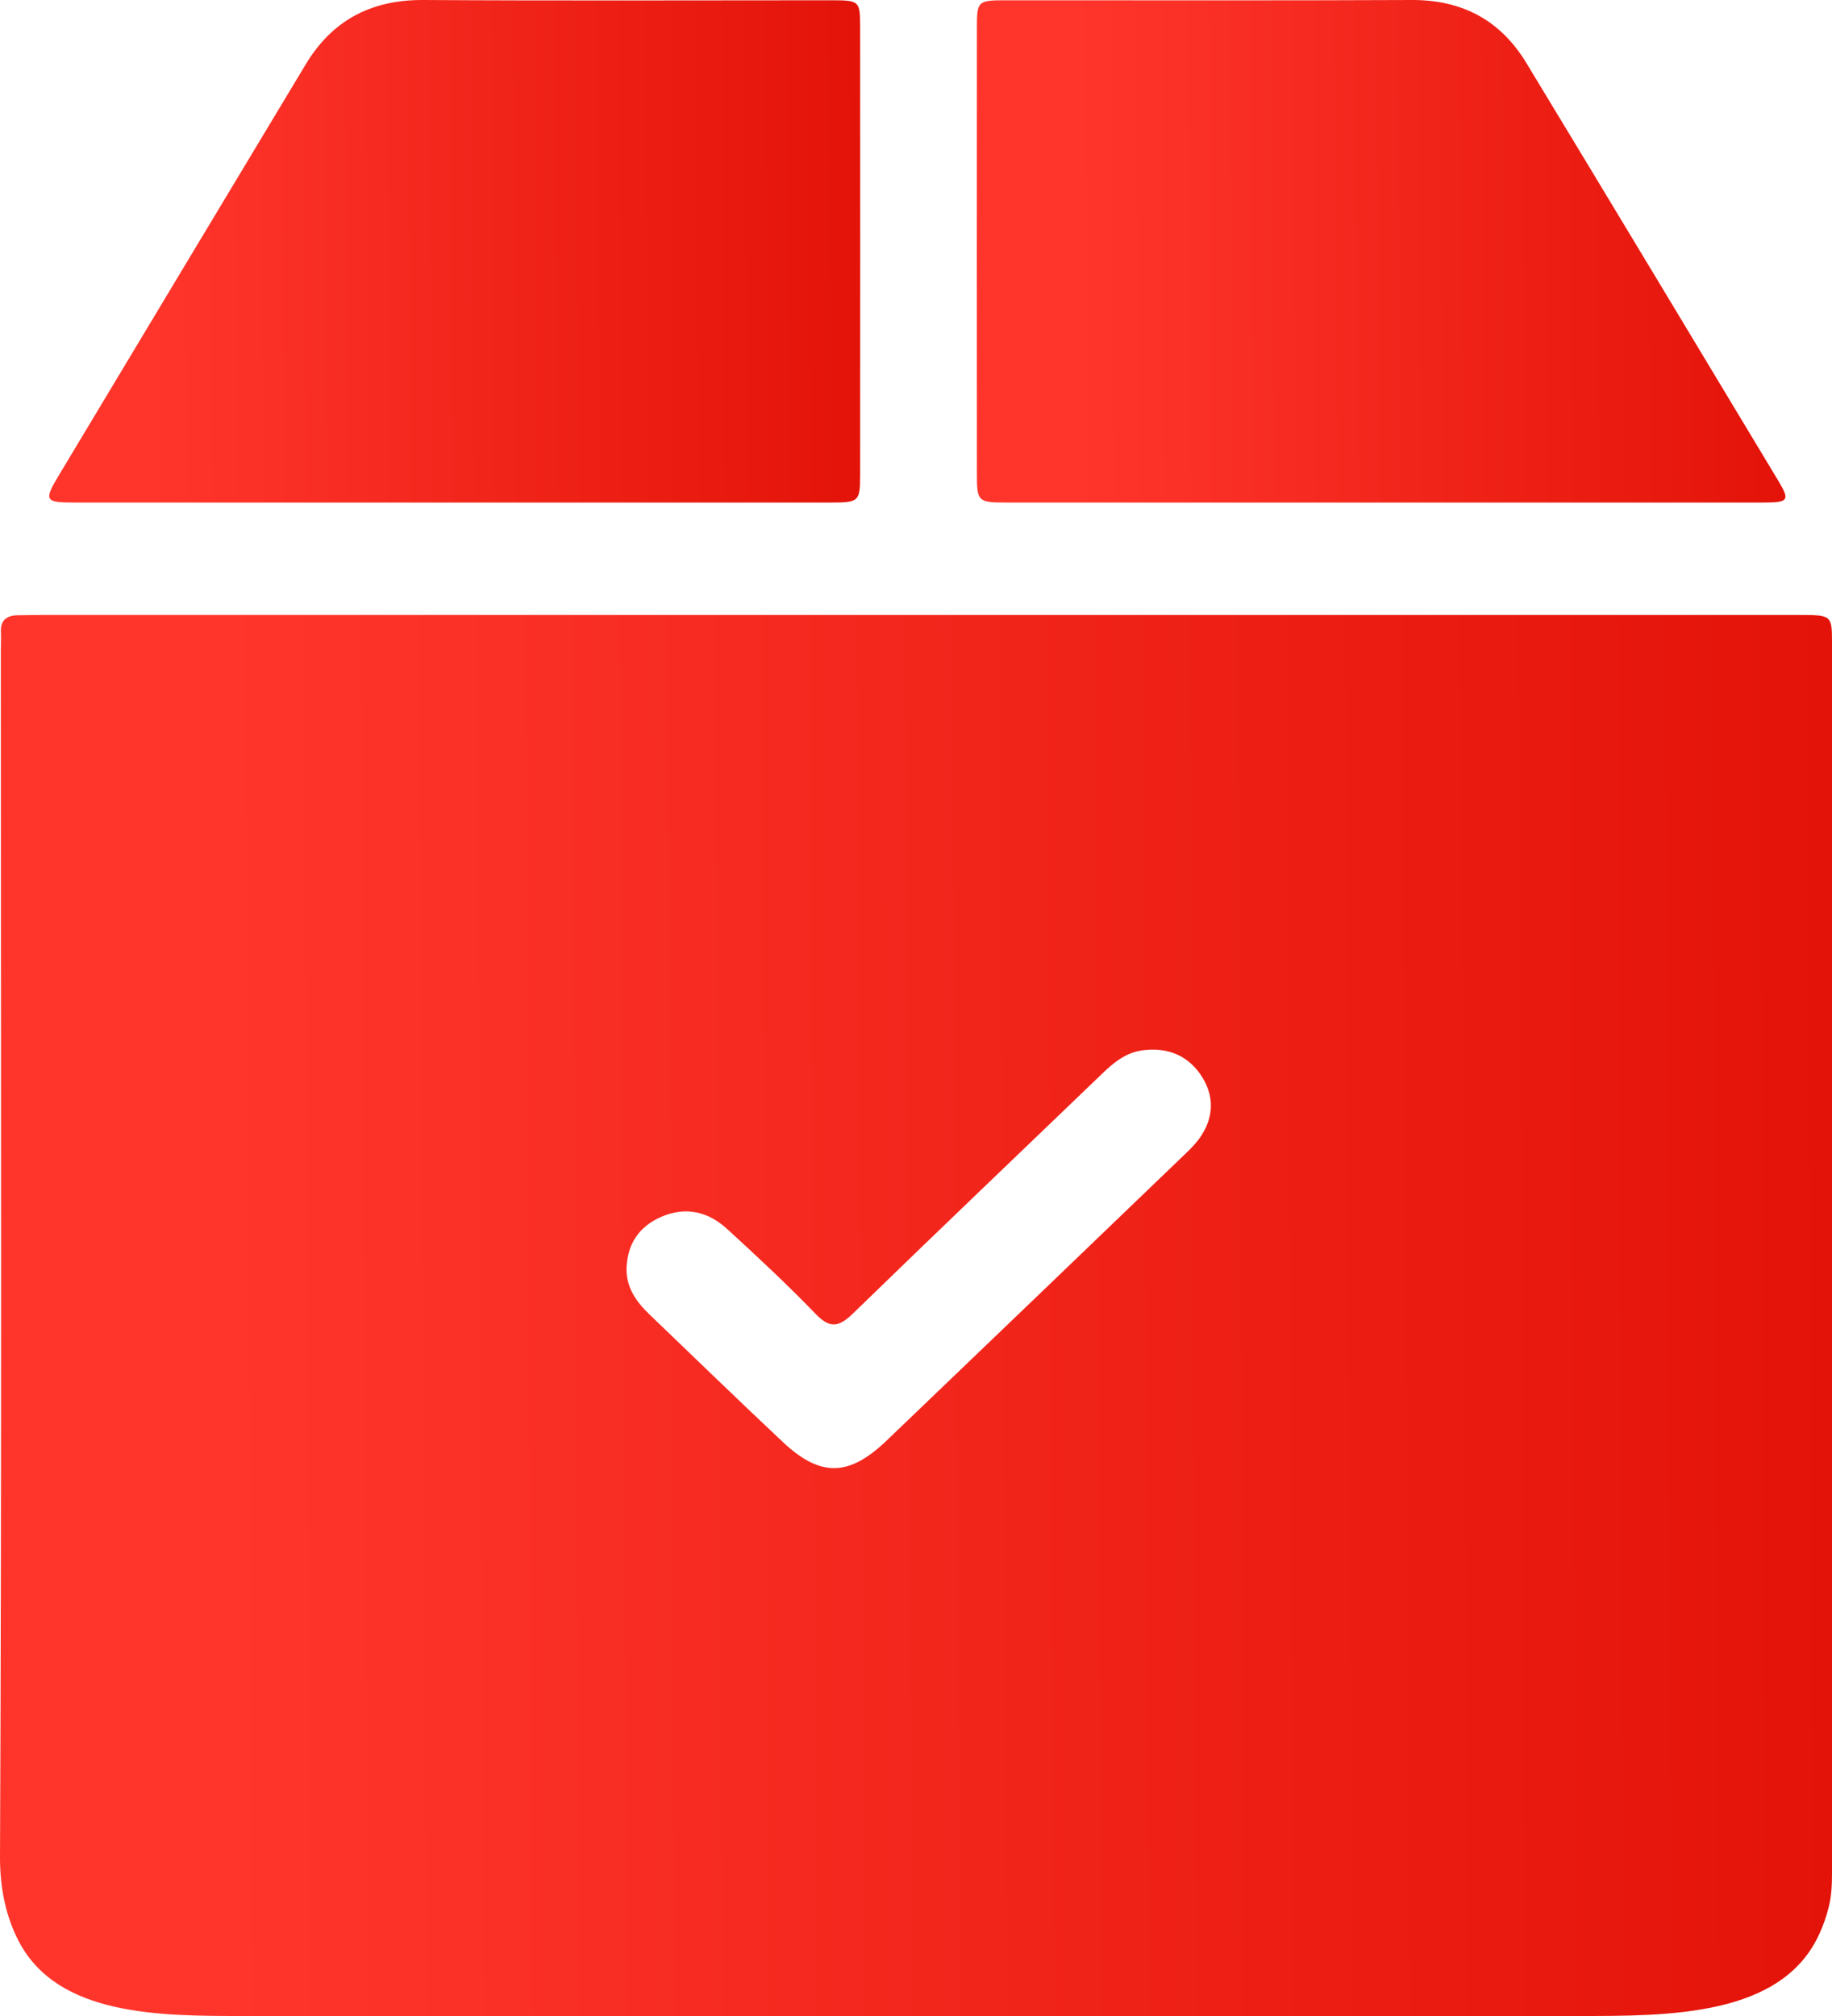
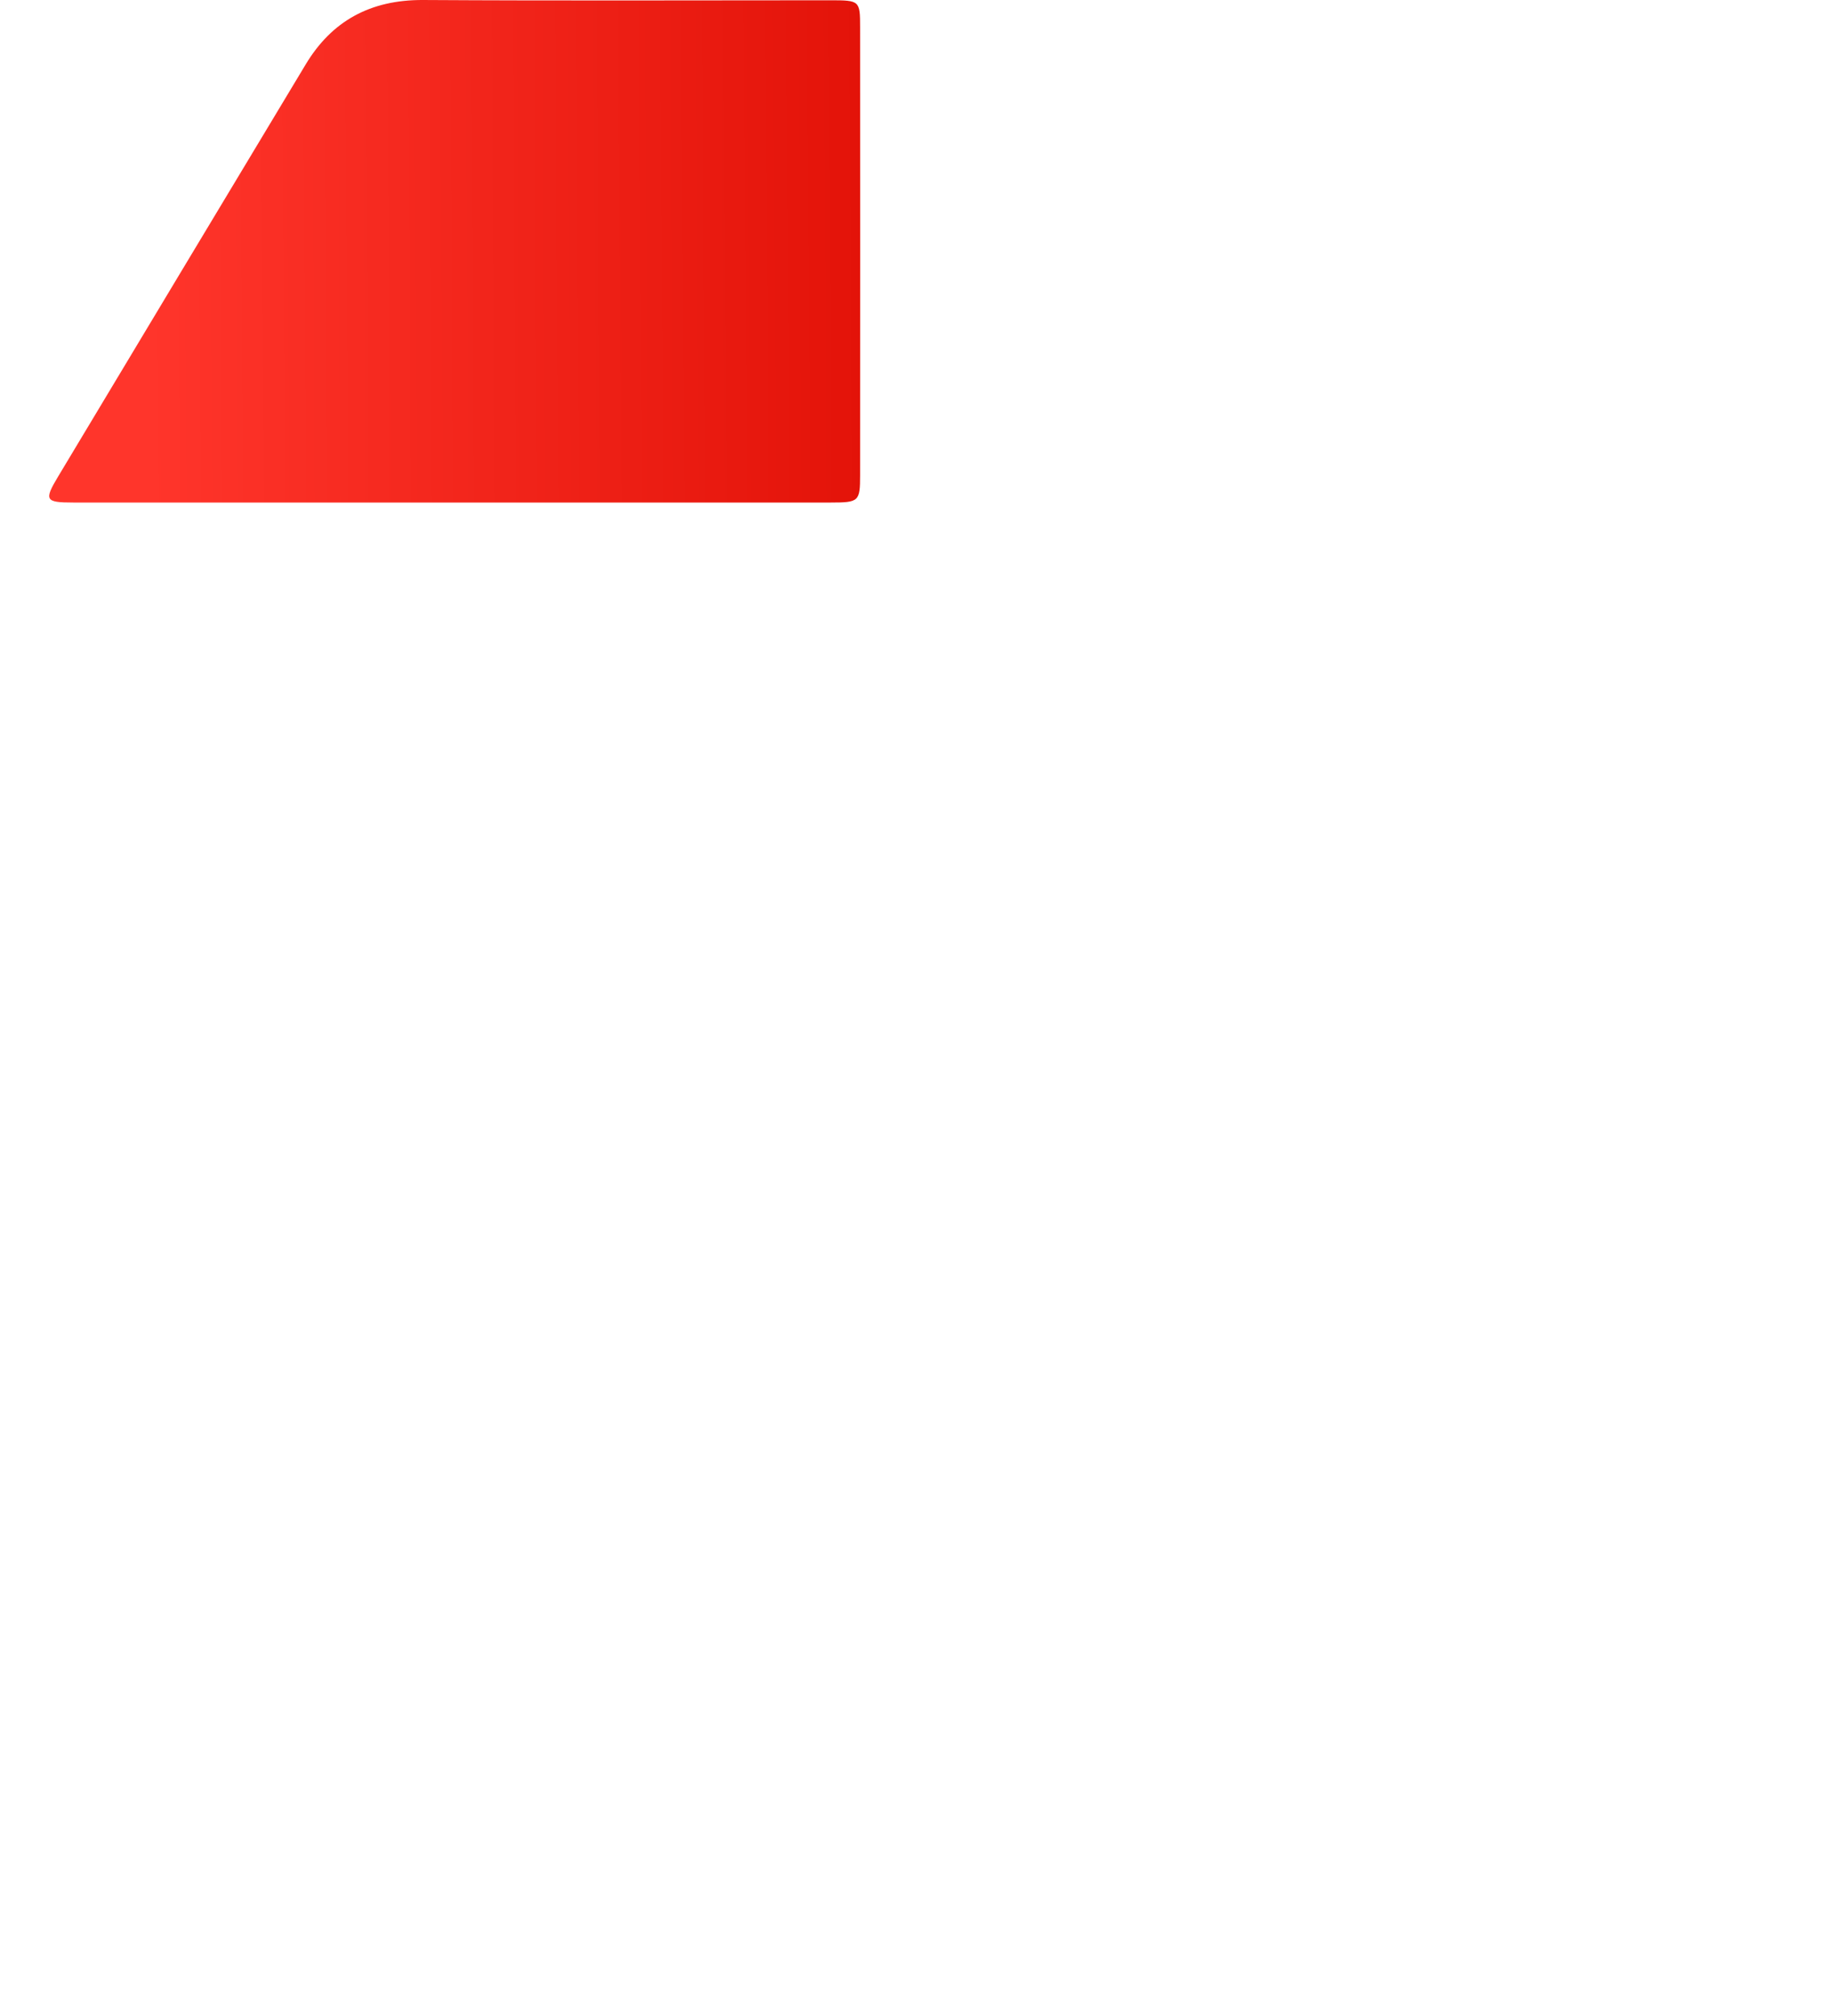
<svg xmlns="http://www.w3.org/2000/svg" width="20" height="22" viewBox="0 0 20 22" fill="none">
-   <path d="M19.866 21.095C19.46 22.007 18.224 22 17.226 22C12.374 22 7.523 22 2.671 22C1.746 22 0.63 22.003 0.204 21.183C0.069 20.924 -0.001 20.616 2.41079e-05 20.265C0.02 15.881 0.009 11.497 0.009 7.112C0.009 7.041 0.013 6.969 0.01 6.898C0.003 6.769 0.072 6.716 0.197 6.714C0.287 6.713 0.376 6.711 0.466 6.711C2.829 6.711 5.192 6.711 7.556 6.711C11.589 6.711 15.622 6.711 19.655 6.711C19.992 6.711 20 6.719 20 7.005C20 11.482 20 15.96 20 20.437C20 20.566 19.995 20.694 19.962 20.82C19.937 20.918 19.905 21.01 19.866 21.095ZM6.84 13.835C6.833 14.046 6.944 14.204 7.09 14.344C7.575 14.809 8.057 15.277 8.547 15.737C8.957 16.122 9.268 16.114 9.677 15.723C10.758 14.688 11.838 13.651 12.917 12.614C12.991 12.544 13.066 12.47 13.119 12.386C13.26 12.163 13.251 11.933 13.101 11.719C12.955 11.512 12.738 11.428 12.479 11.461C12.292 11.484 12.157 11.596 12.029 11.72C11.124 12.59 10.214 13.457 9.314 14.332C9.16 14.481 9.062 14.503 8.904 14.338C8.595 14.018 8.269 13.714 7.94 13.413C7.736 13.226 7.492 13.161 7.221 13.278C6.972 13.386 6.851 13.577 6.84 13.835Z" fill="url(#paint0_linear_6_6531)" />
  <path d="M4.935 5.484C3.556 5.484 2.177 5.485 0.799 5.484C0.494 5.484 0.479 5.459 0.634 5.201C1.534 3.702 2.434 2.203 3.336 0.705C3.62 0.231 4.04 -0.003 4.62 3.27065e-05C6.103 0.009 7.587 0.003 9.069 0.003C9.383 0.003 9.39 0.008 9.39 0.295C9.391 1.925 9.391 3.555 9.39 5.186C9.39 5.472 9.376 5.484 9.071 5.484C7.692 5.485 6.313 5.484 4.935 5.484Z" fill="url(#paint1_linear_6_6531)" />
-   <path d="M15.104 5.484C13.733 5.484 12.361 5.485 10.99 5.484C10.675 5.484 10.665 5.474 10.665 5.169C10.664 3.553 10.664 1.937 10.665 0.32C10.665 0.004 10.667 0.003 11.005 0.003C12.473 0.002 13.941 0.007 15.41 2.30795e-05C15.972 -0.003 16.385 0.229 16.662 0.685C17.584 2.206 18.5 3.729 19.417 5.252C19.541 5.458 19.524 5.483 19.264 5.484C17.877 5.485 16.491 5.484 15.104 5.484Z" fill="url(#paint2_linear_6_6531)" />
  <defs>
    <linearGradient id="paint0_linear_6_6531" x1="2.423" y1="17.192" x2="22.622" y2="17.087" gradientUnits="userSpaceOnUse">
      <stop stop-color="#FF352B" />
      <stop offset="1" stop-color="#DF0E04" />
    </linearGradient>
    <linearGradient id="paint1_linear_6_6531" x1="1.61" y1="3.76" x2="10.552" y2="3.702" gradientUnits="userSpaceOnUse">
      <stop stop-color="#FF352B" />
      <stop offset="1" stop-color="#DF0E04" />
    </linearGradient>
    <linearGradient id="paint2_linear_6_6531" x1="11.734" y1="3.76" x2="20.649" y2="3.703" gradientUnits="userSpaceOnUse">
      <stop stop-color="#FF352B" />
      <stop offset="1" stop-color="#DF0E04" />
    </linearGradient>
  </defs>
</svg>